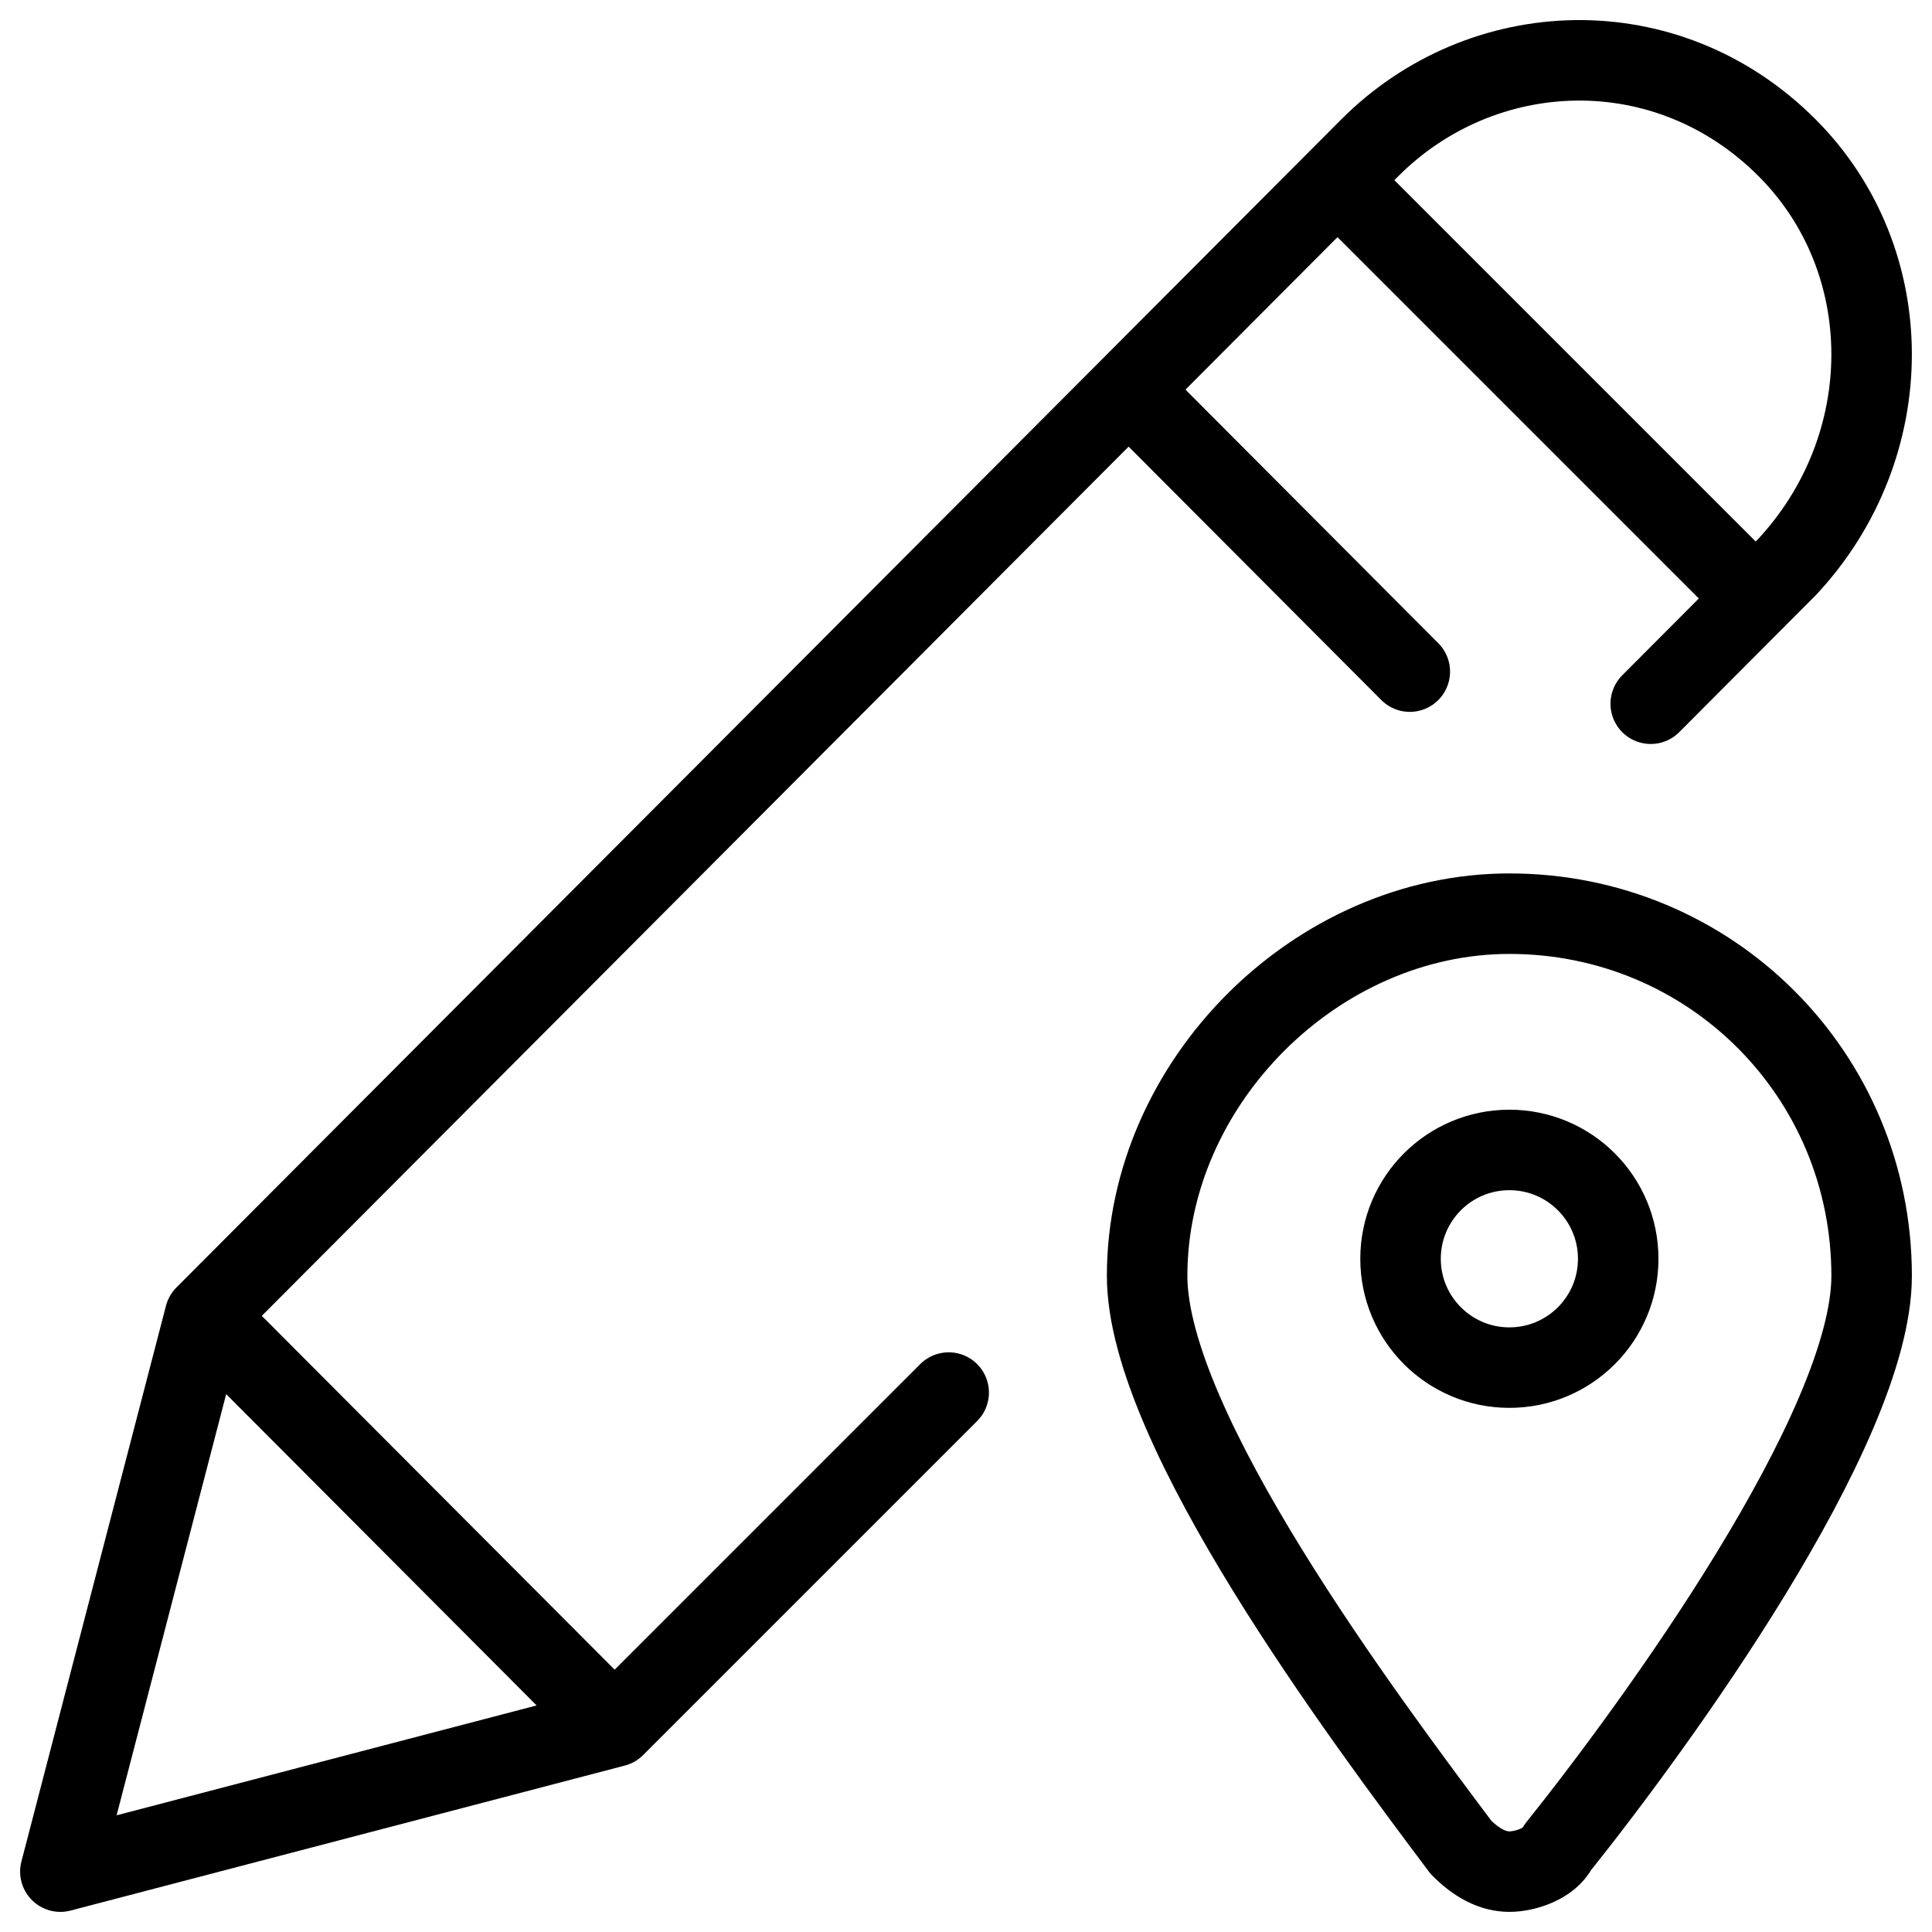
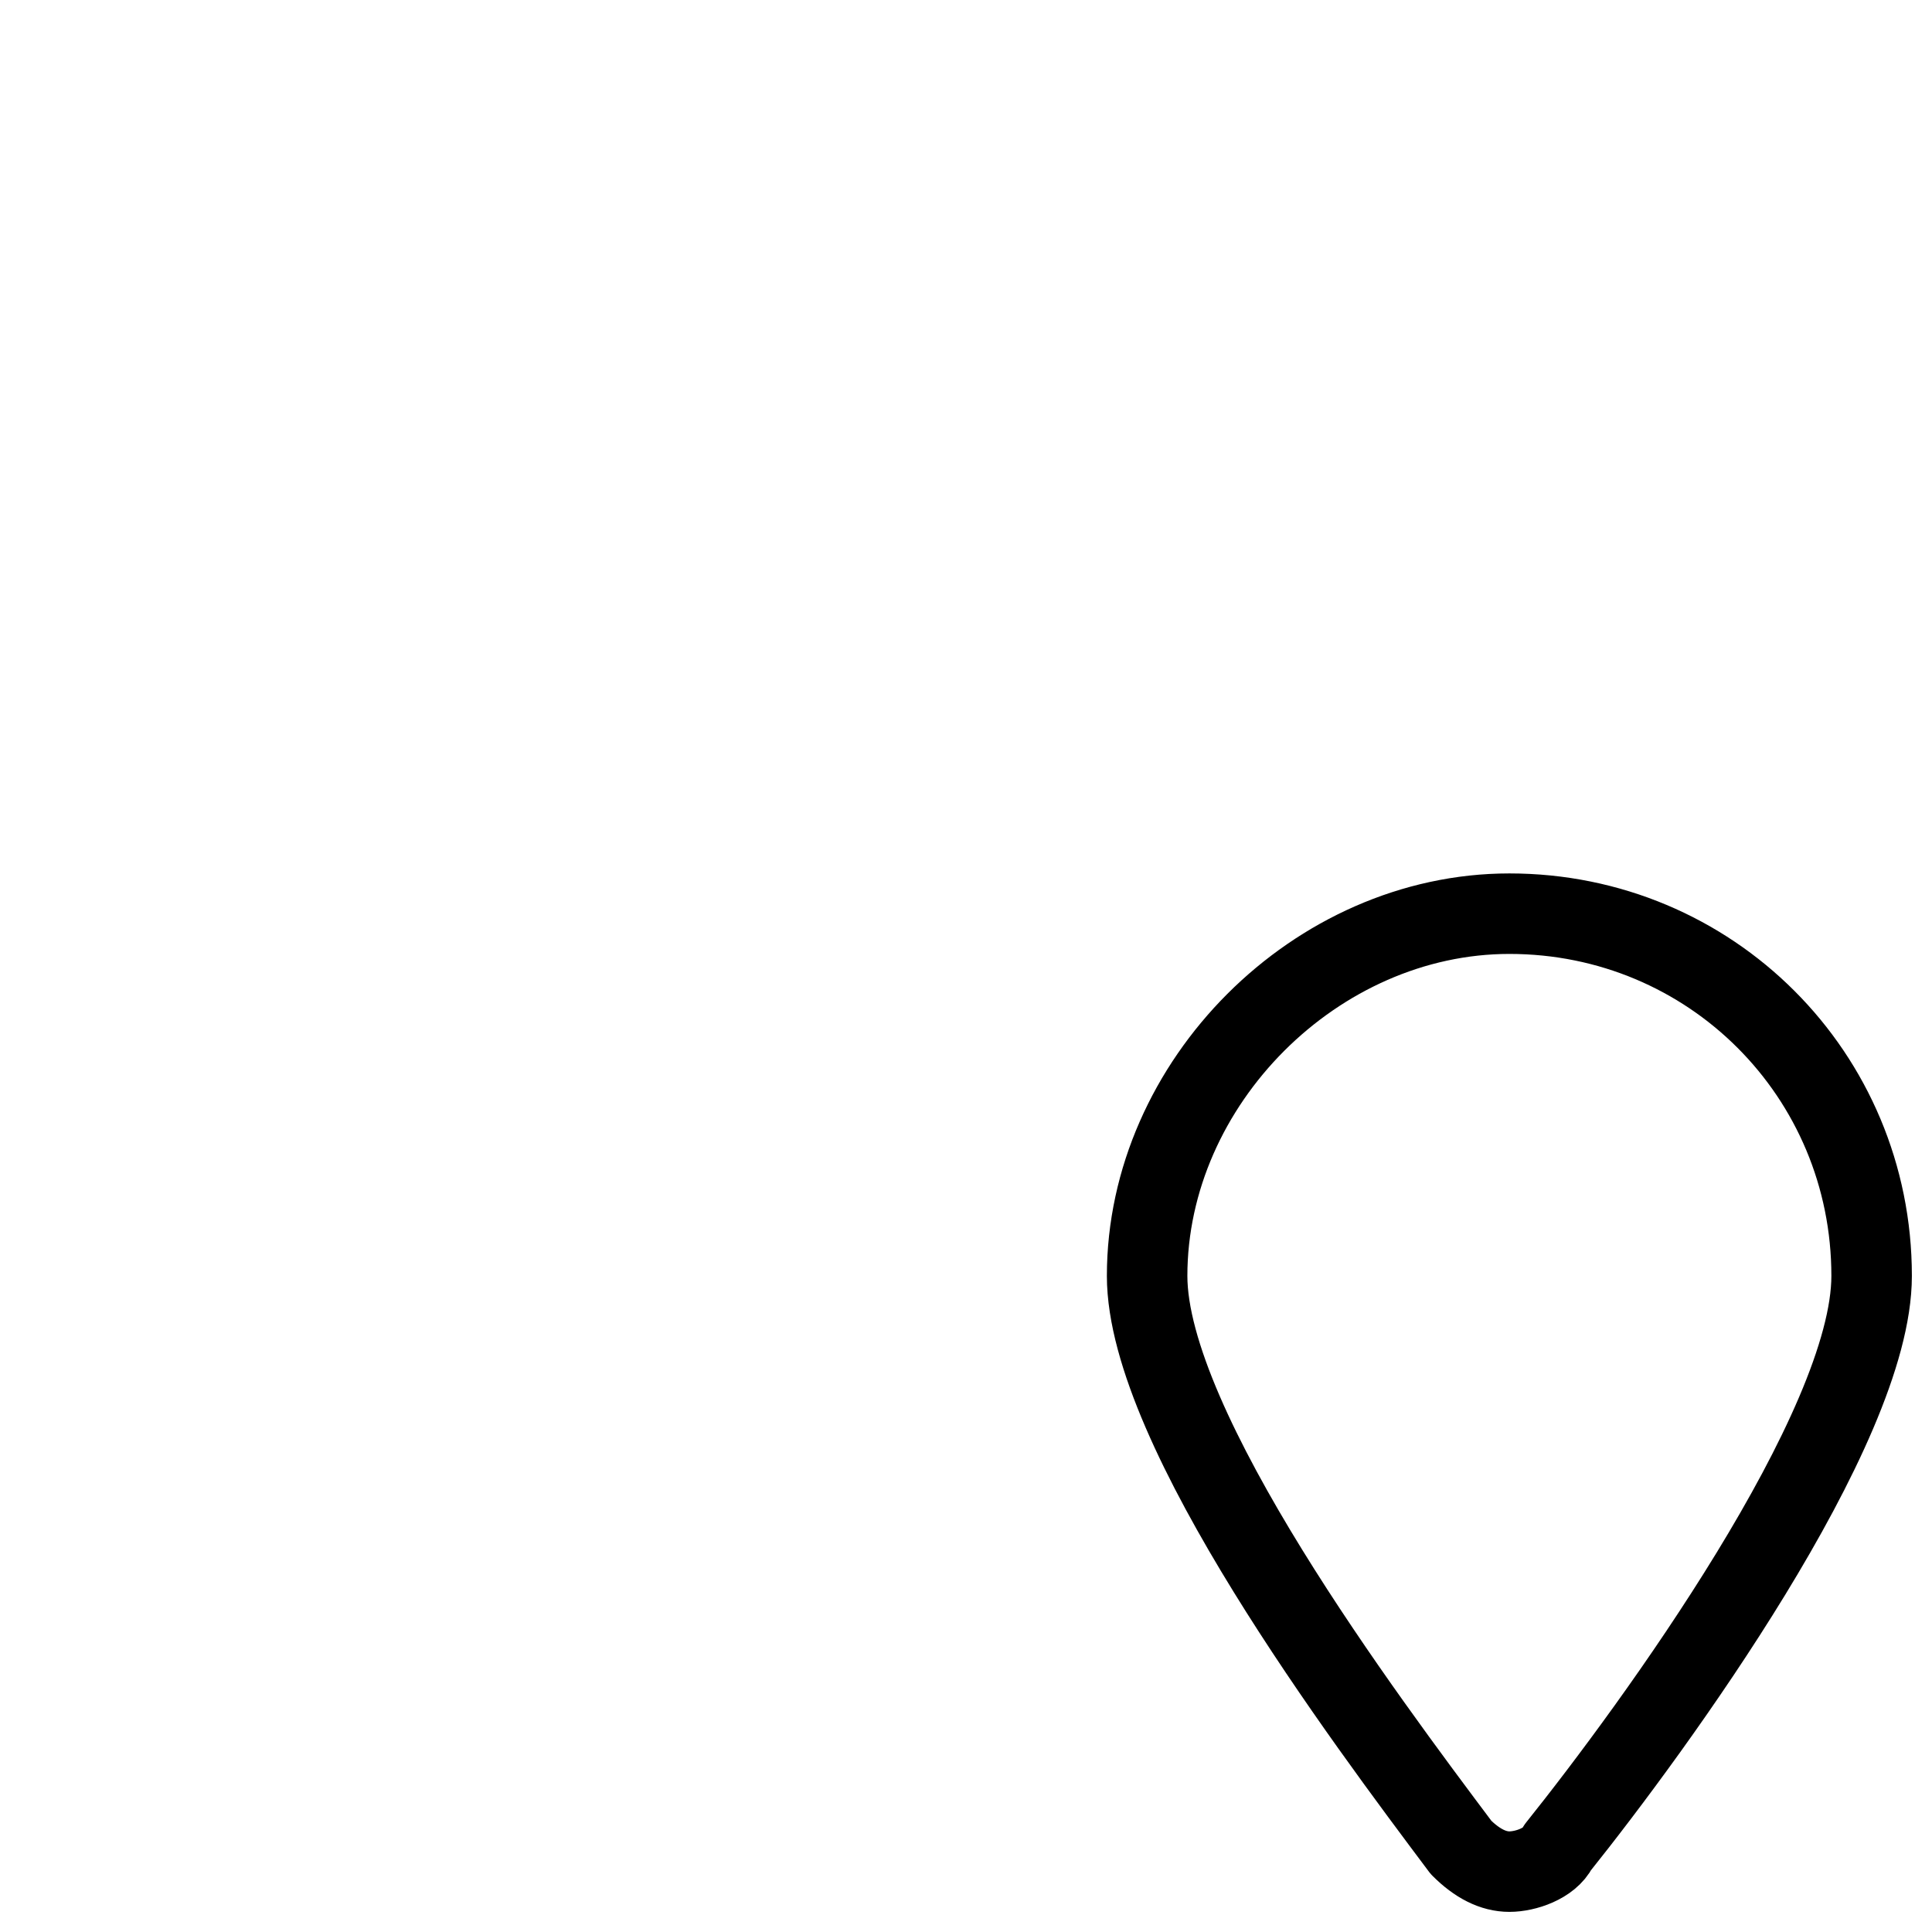
<svg xmlns="http://www.w3.org/2000/svg" fill="none" viewBox="0 0 24 24">
  <path stroke="#000000" stroke-linecap="round" stroke-linejoin="round" stroke-miterlimit="10" d="M18.75 11.35c2.5 0 4.5 2 4.5 4.5 0 1.9 -2.7 5.6 -3.9 7.1 -0.1 0.2 -0.4 0.3 -0.6 0.3 -0.2 0 -0.4 -0.1 -0.6 -0.3 -1.2 -1.6 -3.9 -5.2 -3.9 -7.1 0 -2.4 2.1 -4.5 4.5 -4.5Z" stroke-width="1" />
-   <path stroke="#000000" stroke-linecap="round" stroke-linejoin="round" stroke-miterlimit="10" d="M7.635 21.449 0.75 23.25l1.796 -6.904M7.635 21.449l-5.089 -5.103M7.635 21.449l4.15 -4.15m-9.239 -0.953L17.014 1.838c1.397 -1.401 3.692 -1.501 5.188 0 1.397 1.401 1.397 3.702 0 5.203l-1.696 1.701M16.615 2.239l5.196 5.196m-4.298 0.908 -3.492 -3.502" stroke-width="1" />
-   <path stroke="#000000" stroke-linecap="round" stroke-linejoin="round" stroke-miterlimit="10" d="M18.75 16.989c0.747 0 1.352 -0.605 1.352 -1.352 0 -0.747 -0.605 -1.352 -1.352 -1.352 -0.747 0 -1.352 0.605 -1.352 1.352 0 0.746 0.605 1.352 1.352 1.352Z" stroke-width="1" />
</svg>